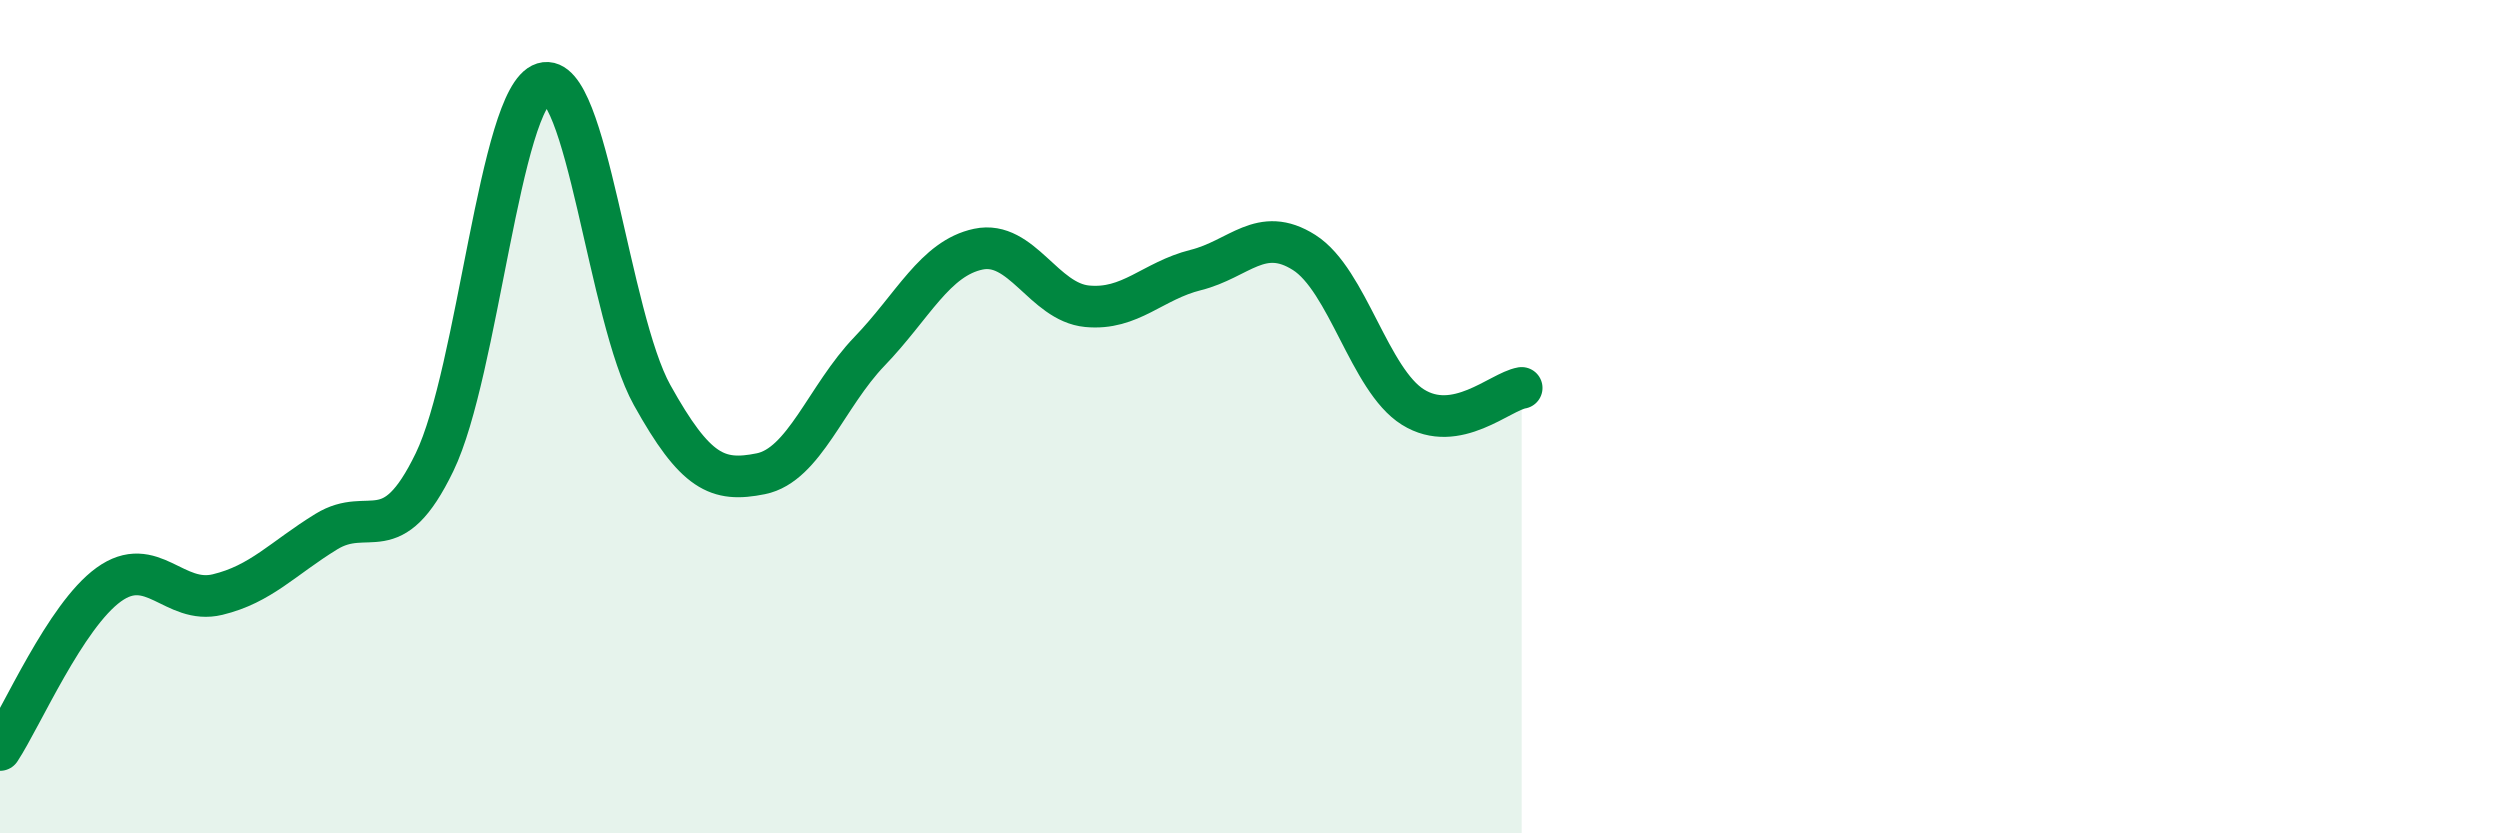
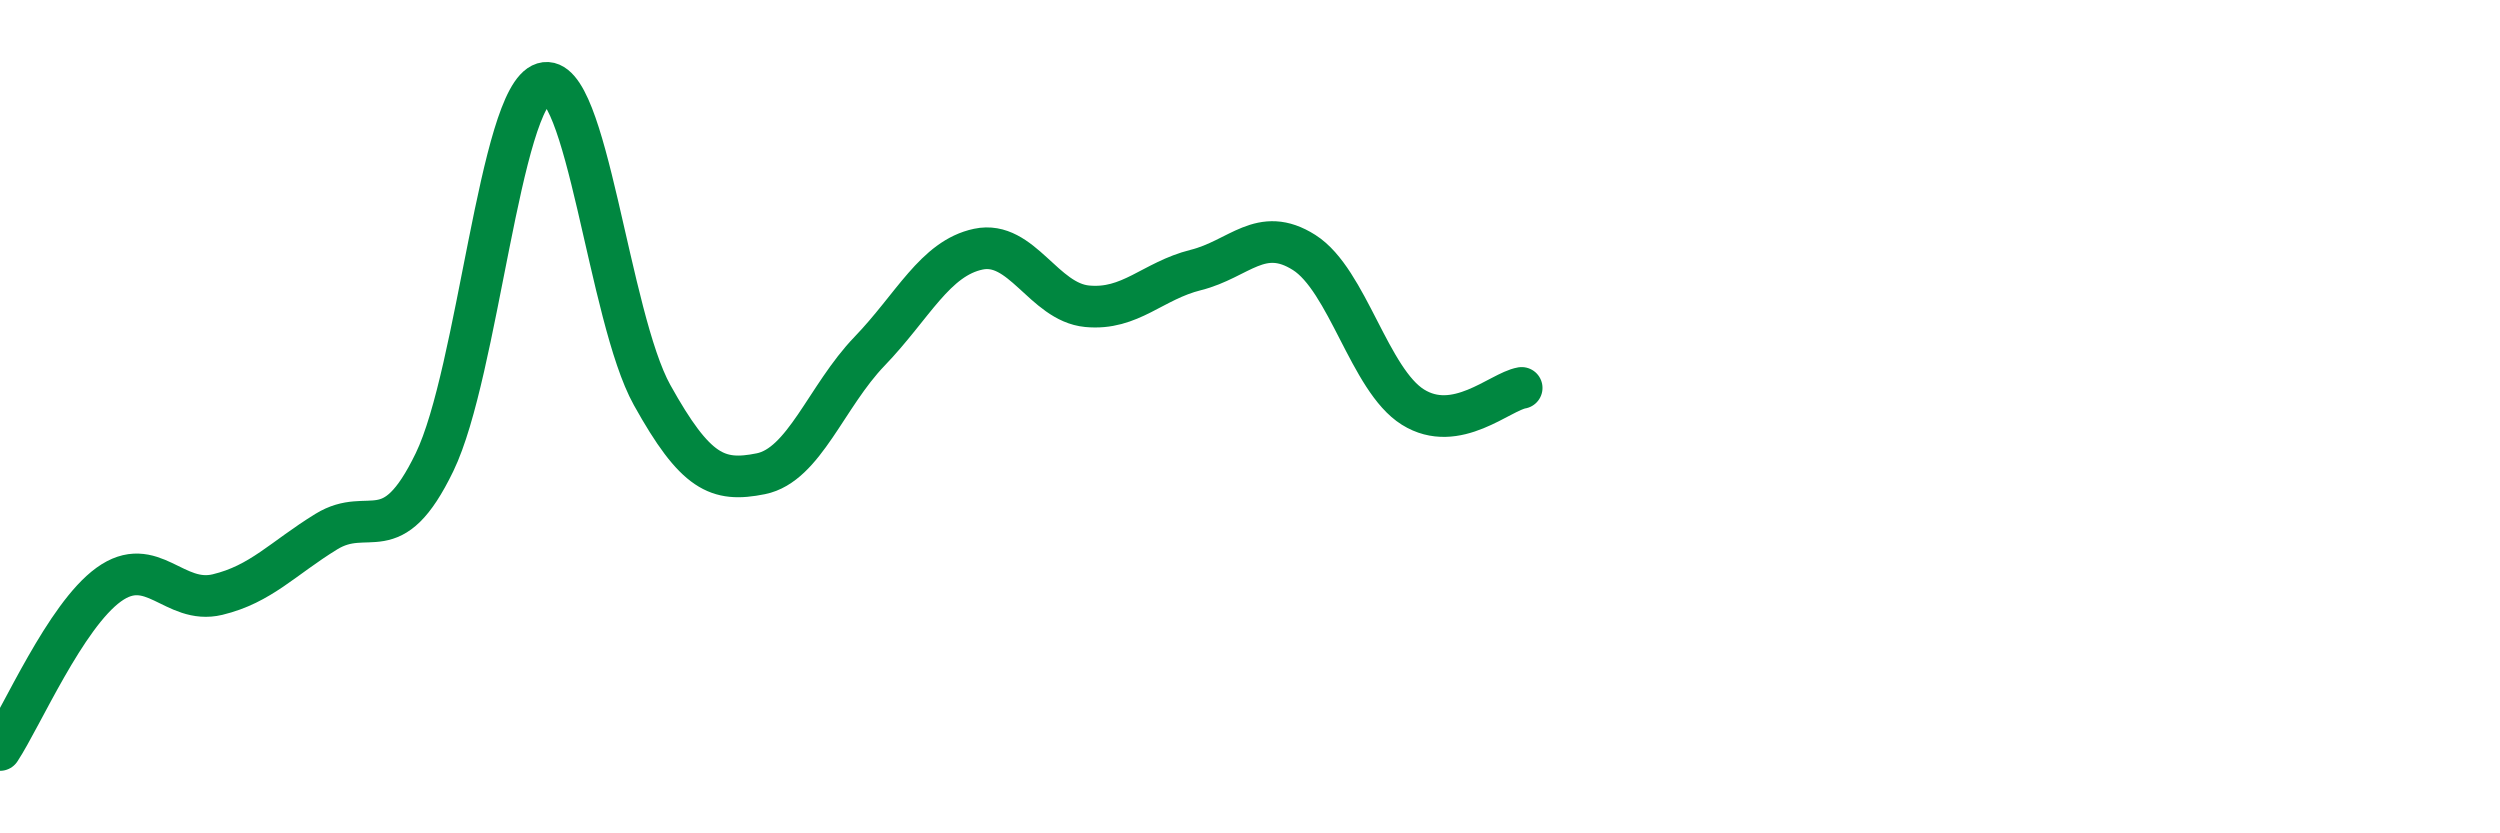
<svg xmlns="http://www.w3.org/2000/svg" width="60" height="20" viewBox="0 0 60 20">
-   <path d="M 0,18 C 0.52,17.21 1.57,14.78 2.61,14.03 C 3.65,13.28 4.18,14.52 5.22,14.27 C 6.26,14.02 6.79,13.4 7.83,12.76 C 8.87,12.12 9.39,13.24 10.43,11.09 C 11.47,8.94 12,2.32 13.04,2 C 14.08,1.68 14.61,7.61 15.65,9.48 C 16.69,11.35 17.22,11.58 18.26,11.37 C 19.3,11.16 19.83,9.51 20.87,8.43 C 21.91,7.35 22.44,6.2 23.48,5.98 C 24.52,5.76 25.05,7.25 26.09,7.35 C 27.13,7.45 27.66,6.74 28.7,6.48 C 29.74,6.22 30.26,5.4 31.3,6.06 C 32.34,6.72 32.87,9.12 33.91,9.77 C 34.95,10.42 36,9.4 36.52,9.31L36.52 20L0 20Z" fill="#008740" opacity="0.1" stroke-linecap="round" stroke-linejoin="round" />
  <path d="M 0,18 C 0.52,17.21 1.57,14.78 2.61,14.03 C 3.65,13.28 4.18,14.52 5.22,14.27 C 6.26,14.02 6.79,13.4 7.83,12.76 C 8.87,12.12 9.39,13.24 10.43,11.09 C 11.47,8.94 12,2.32 13.04,2 C 14.08,1.68 14.61,7.61 15.65,9.48 C 16.69,11.35 17.22,11.58 18.26,11.37 C 19.3,11.16 19.83,9.51 20.87,8.43 C 21.91,7.35 22.44,6.2 23.48,5.98 C 24.52,5.76 25.05,7.25 26.09,7.35 C 27.13,7.45 27.66,6.74 28.7,6.48 C 29.74,6.22 30.26,5.4 31.3,6.06 C 32.34,6.72 32.87,9.12 33.91,9.77 C 34.95,10.42 36,9.4 36.52,9.31" stroke="#008740" stroke-width="1" fill="none" stroke-linecap="round" stroke-linejoin="round" />
</svg>